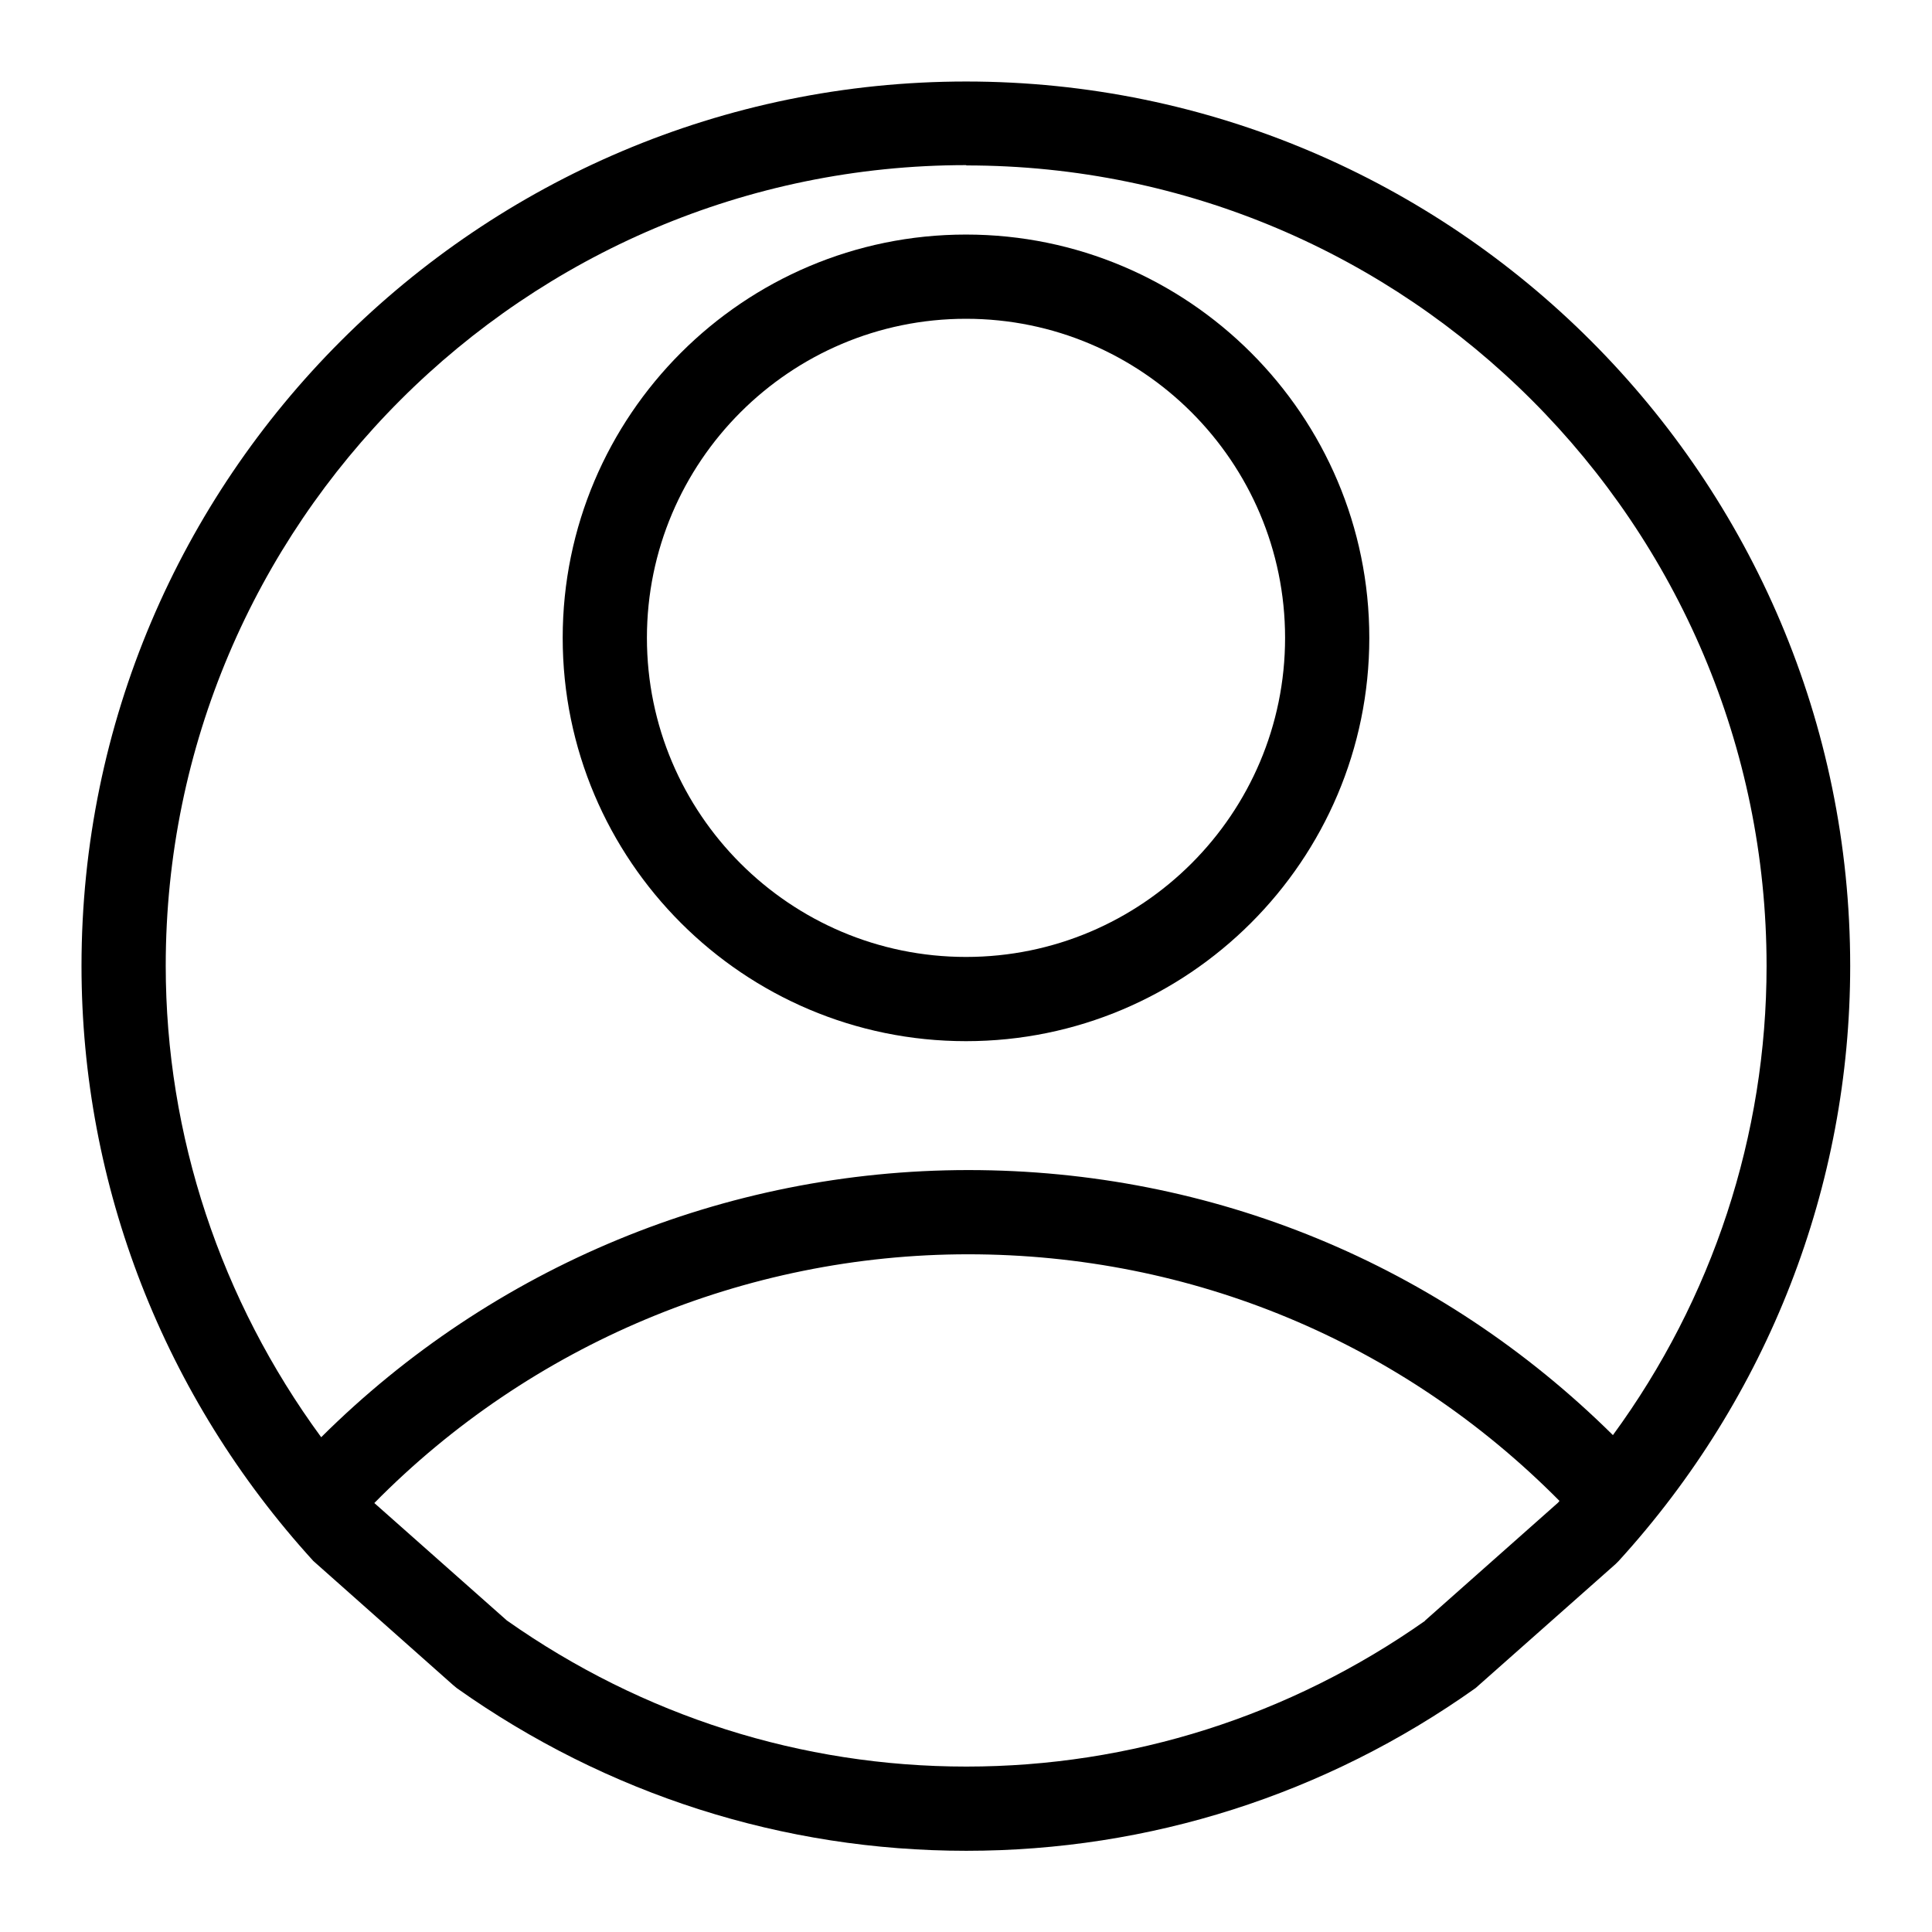
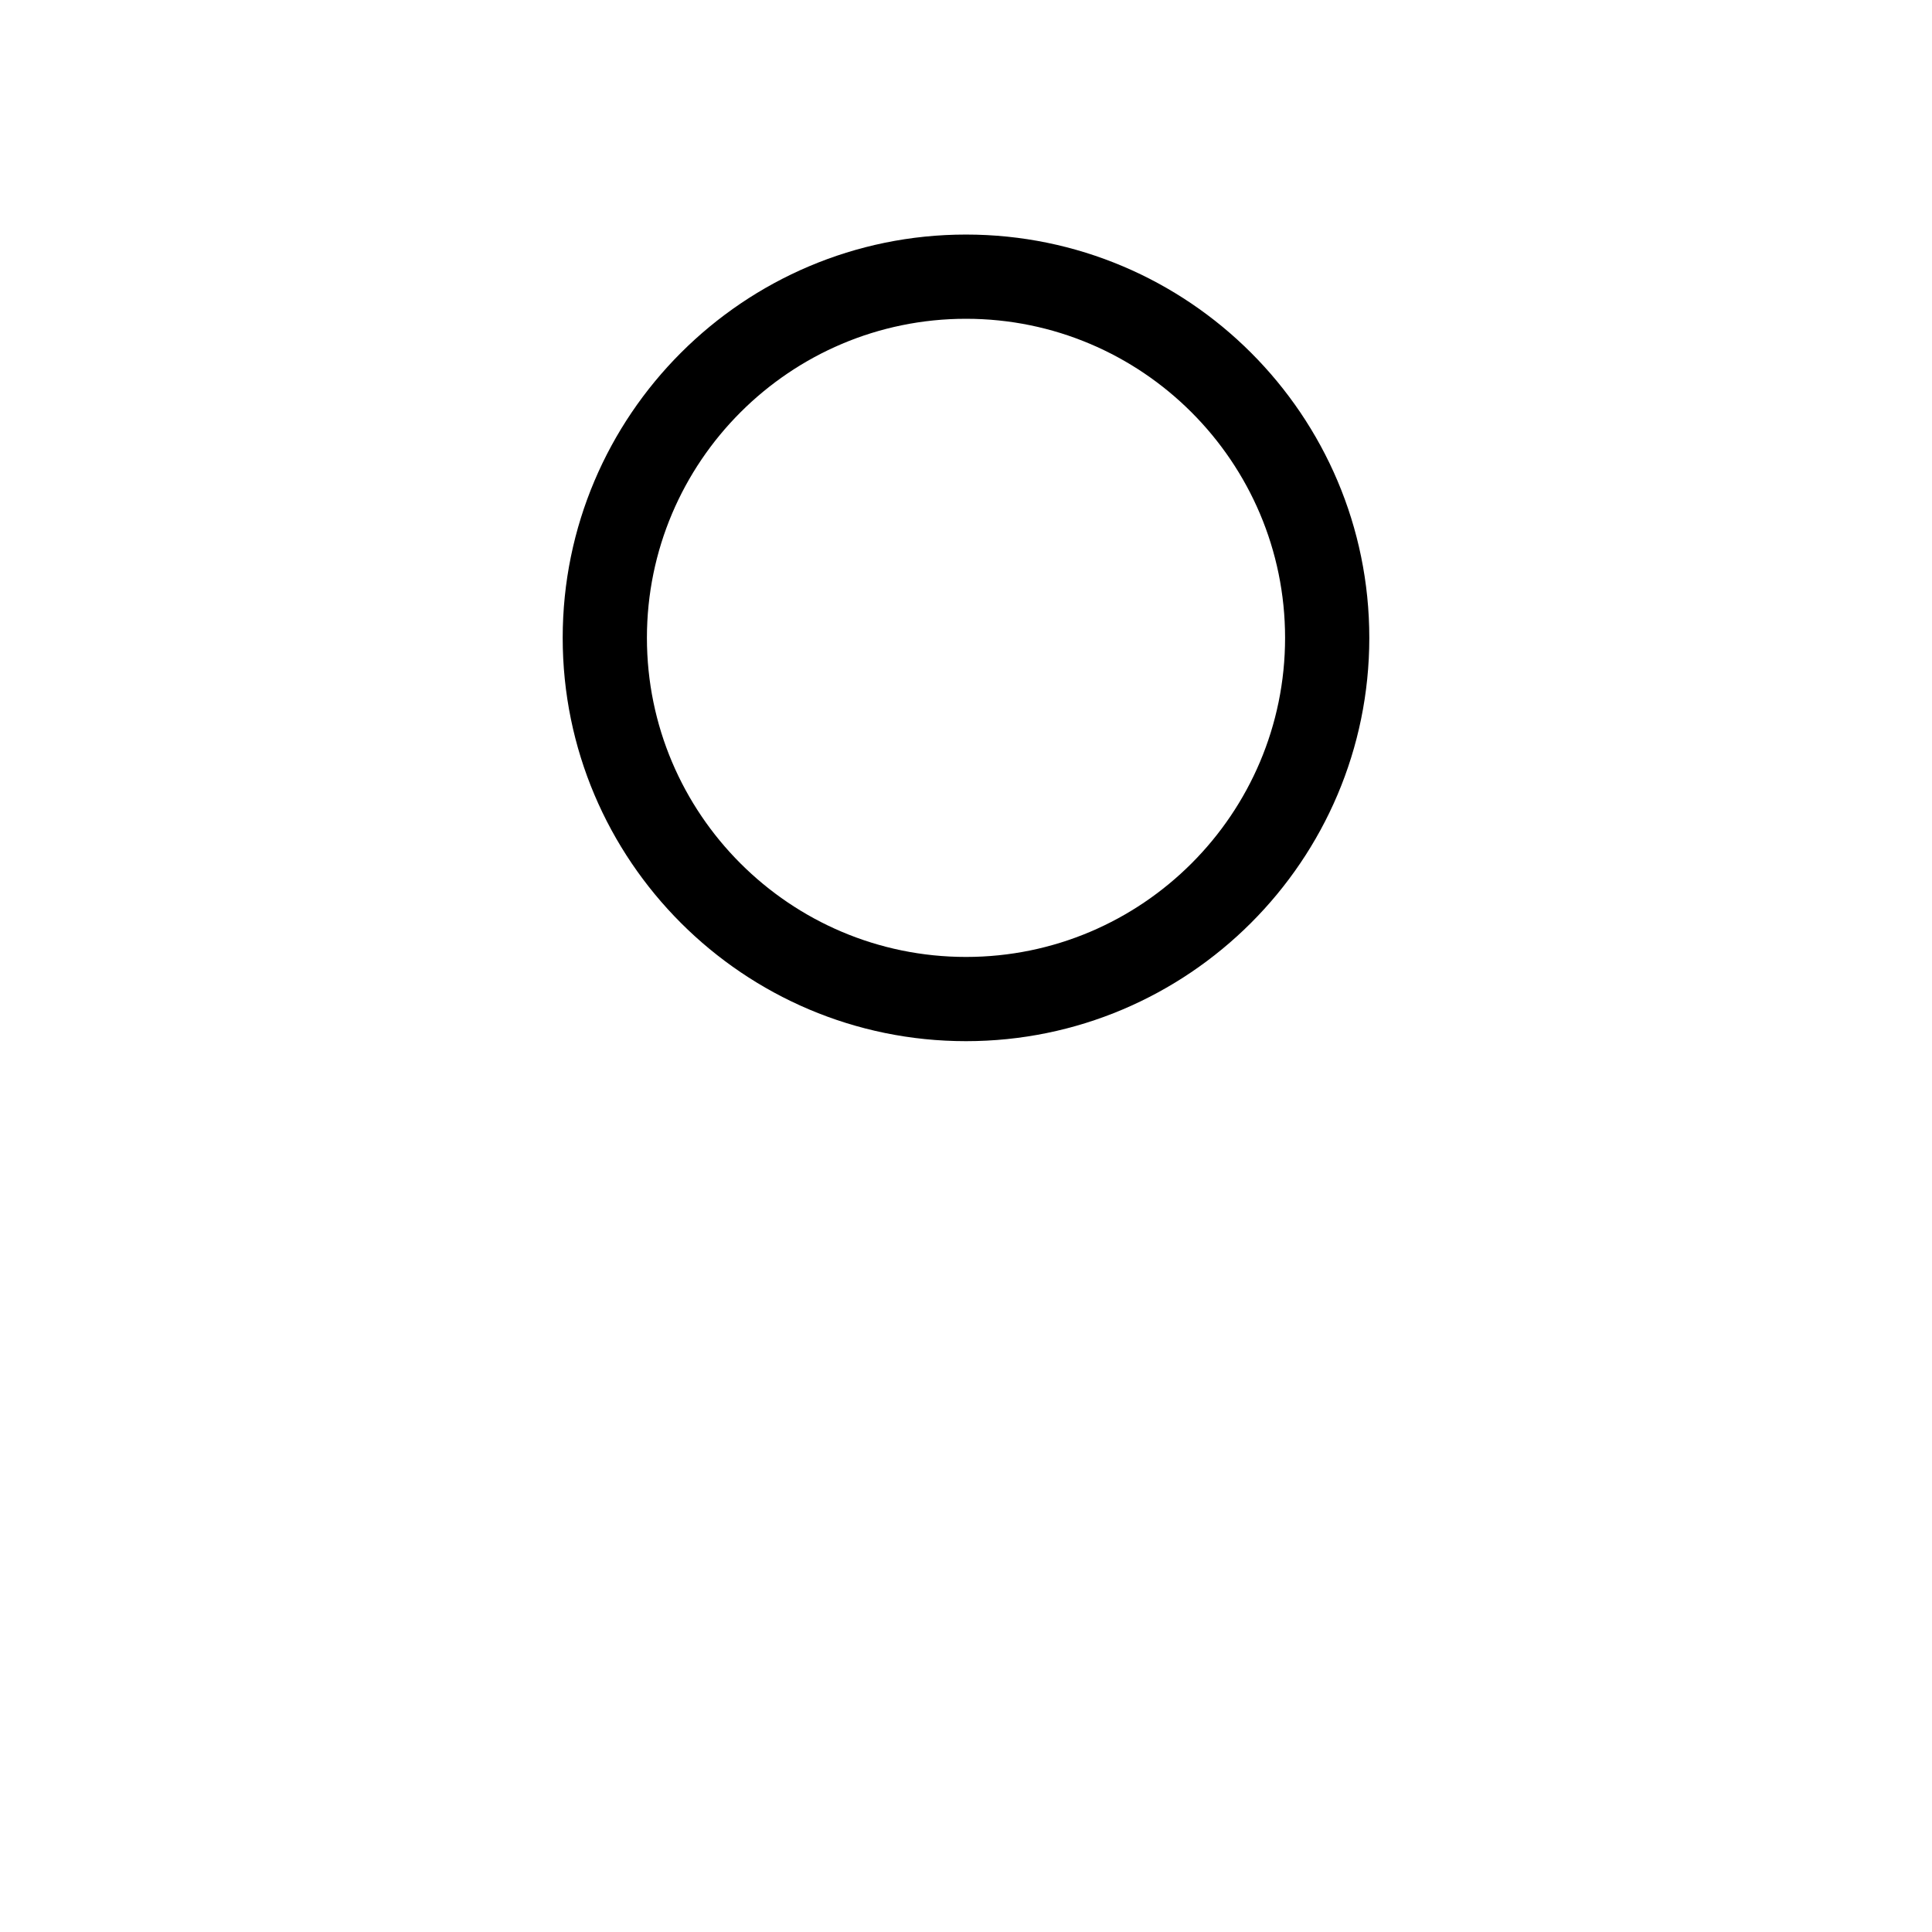
<svg xmlns="http://www.w3.org/2000/svg" id="Layer_1" viewBox="0 0 64 64">
-   <path d="M32.01,2.7C15.85,2.7,2.7,15.84,2.7,32c0,7.28,2.73,14.28,7.68,19.71l4.63,4.11,.12,.1c4.98,3.53,10.82,5.39,16.88,5.39s11.9-1.86,16.87-5.39l4.64-4.11,.1-.1c4.95-5.43,7.67-12.42,7.67-19.71,0-16.16-13.14-29.3-29.29-29.3Zm0,2.78c14.62,0,26.51,11.9,26.51,26.52,0,5.61-1.79,11.03-5.09,15.54-5.72-5.66-13.27-8.78-21.35-8.78s-15.77,3.21-21.44,8.85c-3.33-4.54-5.15-9.99-5.15-15.62,0-14.62,11.9-26.52,26.52-26.52Zm15.2,48.21c-4.49,3.16-9.75,4.83-15.2,4.83s-10.72-1.67-15.22-4.84l-4.39-3.89c5.17-5.25,12.27-8.24,19.67-8.24s14.37,2.9,19.59,8.17c-.02,.02-.03,.04-.05,.06l-4.41,3.91Z" />
  <path d="M32,34.49c7.36,0,13.36-5.99,13.36-13.36s-5.99-13.36-13.36-13.36-13.36,5.99-13.36,13.36,5.99,13.36,13.36,13.36Zm0-23.93c5.83,0,10.57,4.74,10.57,10.57s-4.74,10.57-10.57,10.57-10.57-4.74-10.57-10.57,4.74-10.57,10.57-10.57Z" />
</svg>